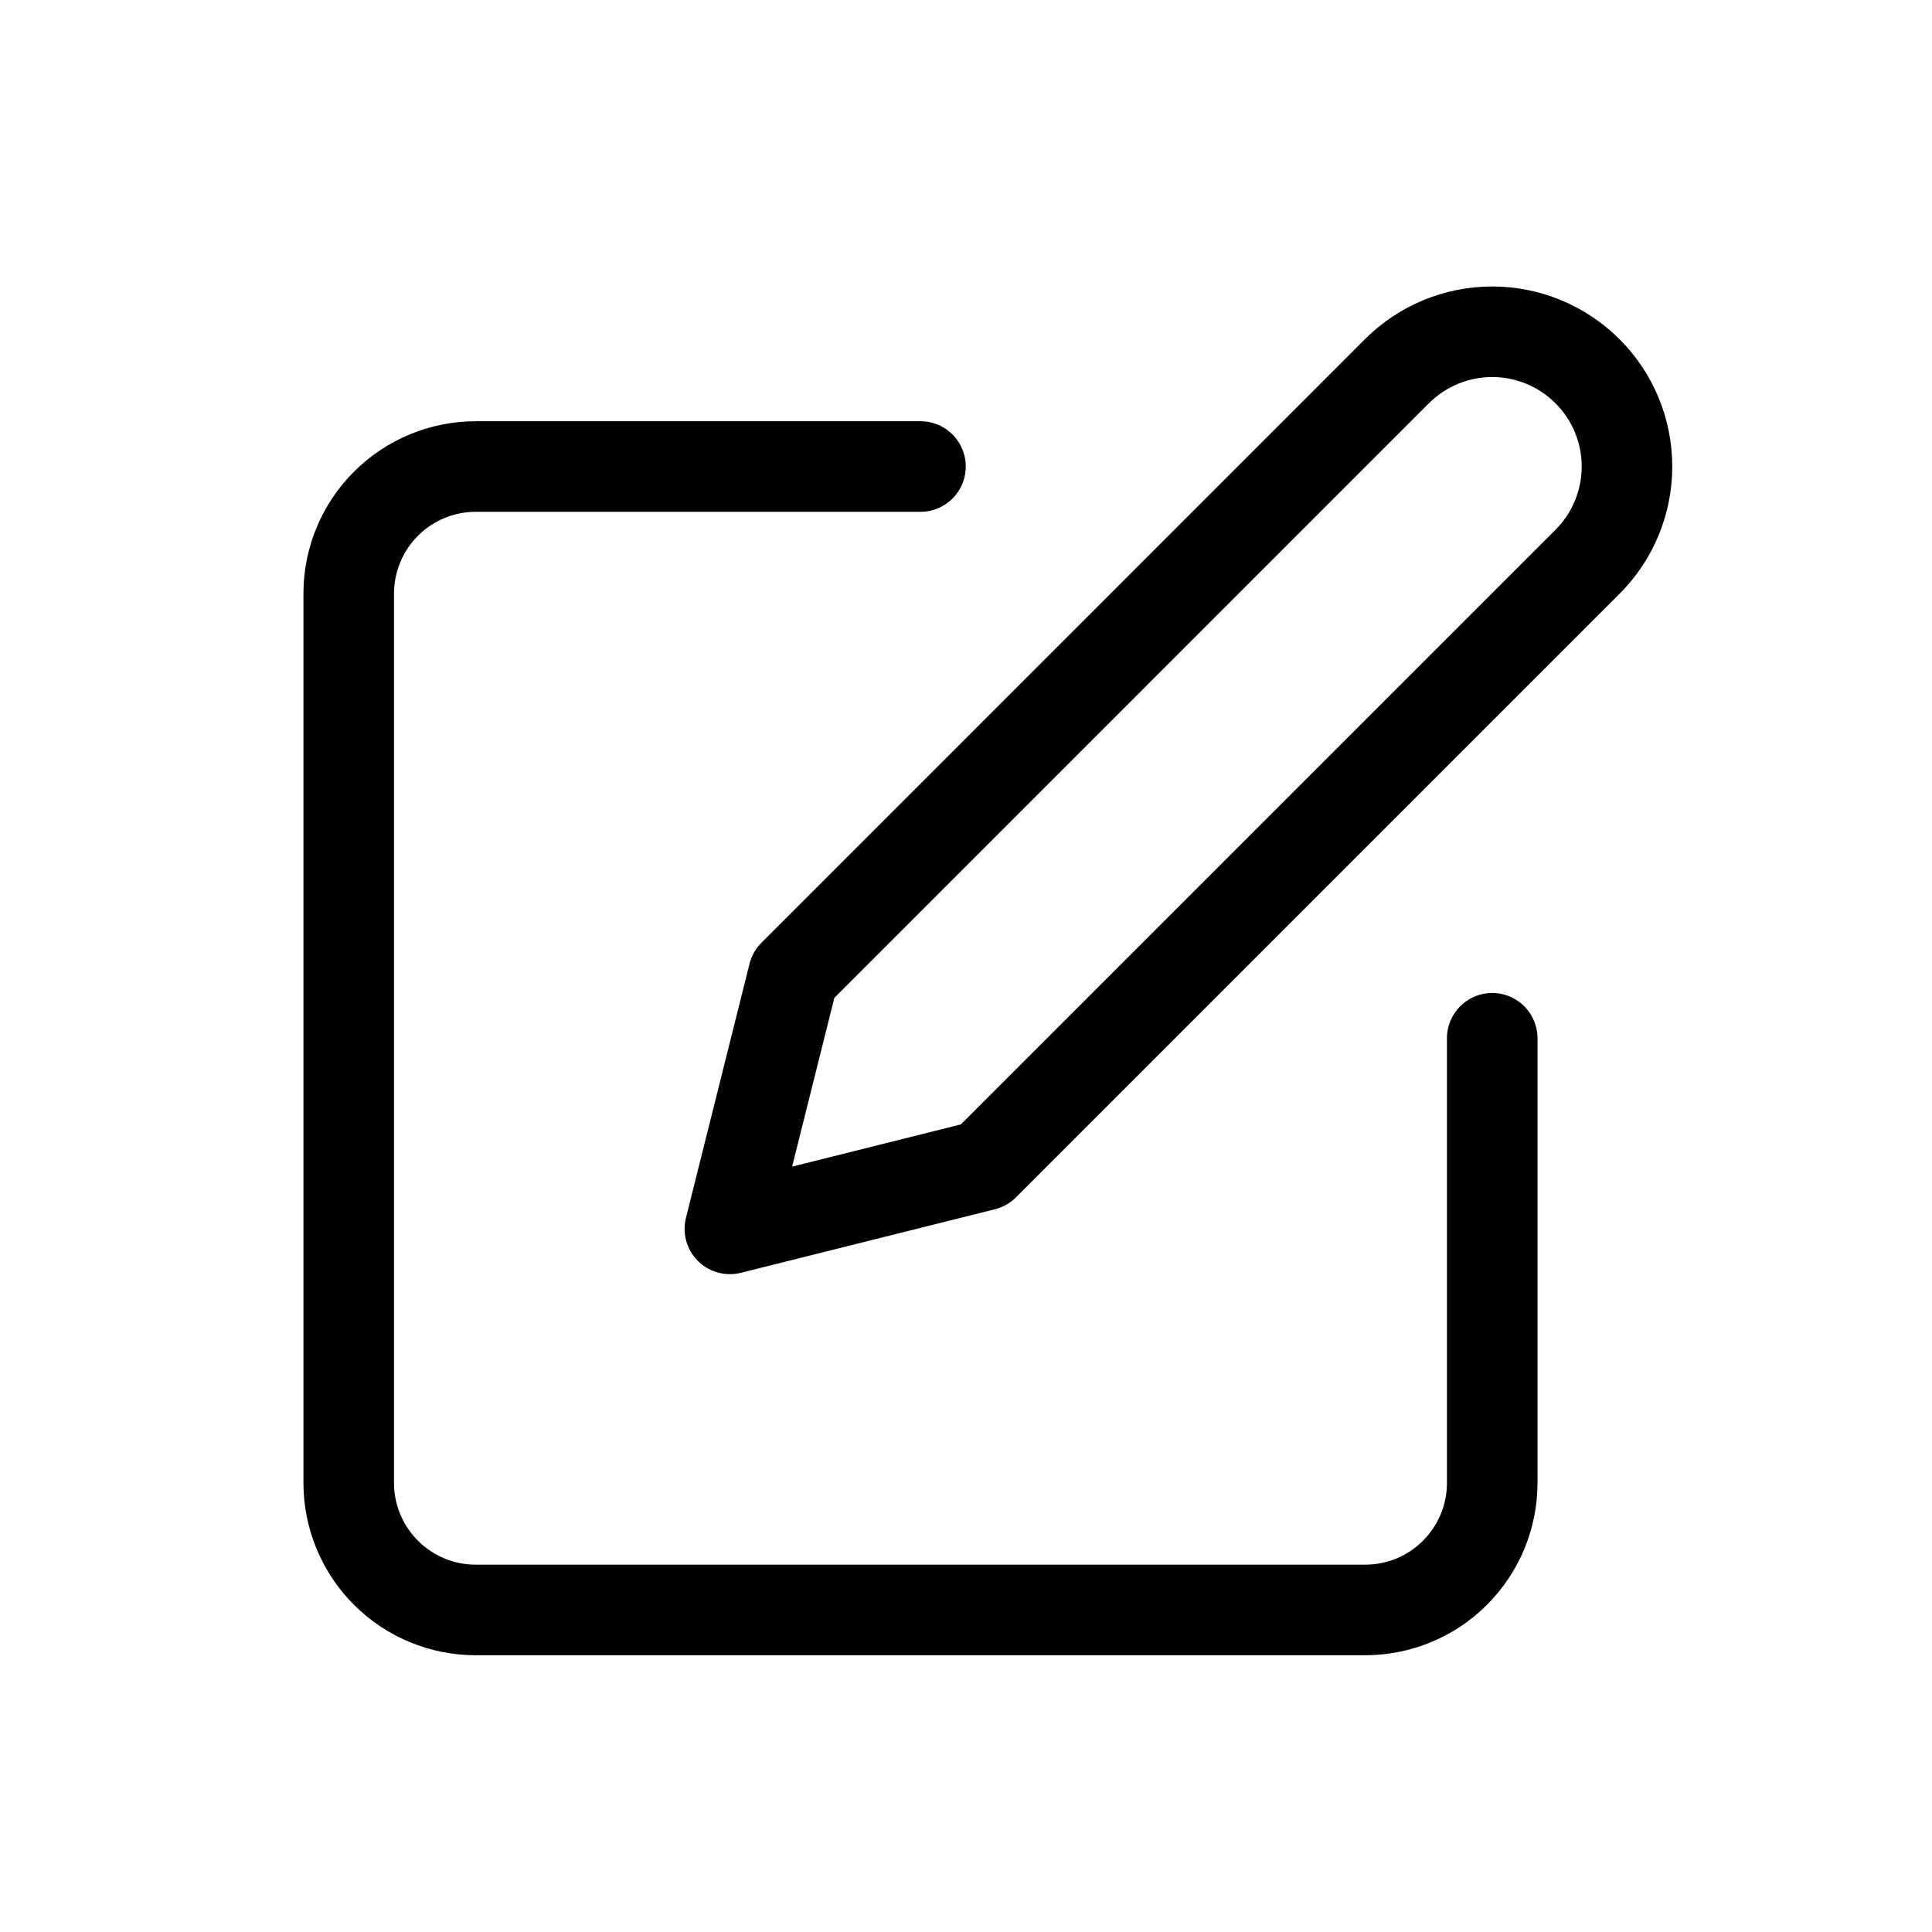
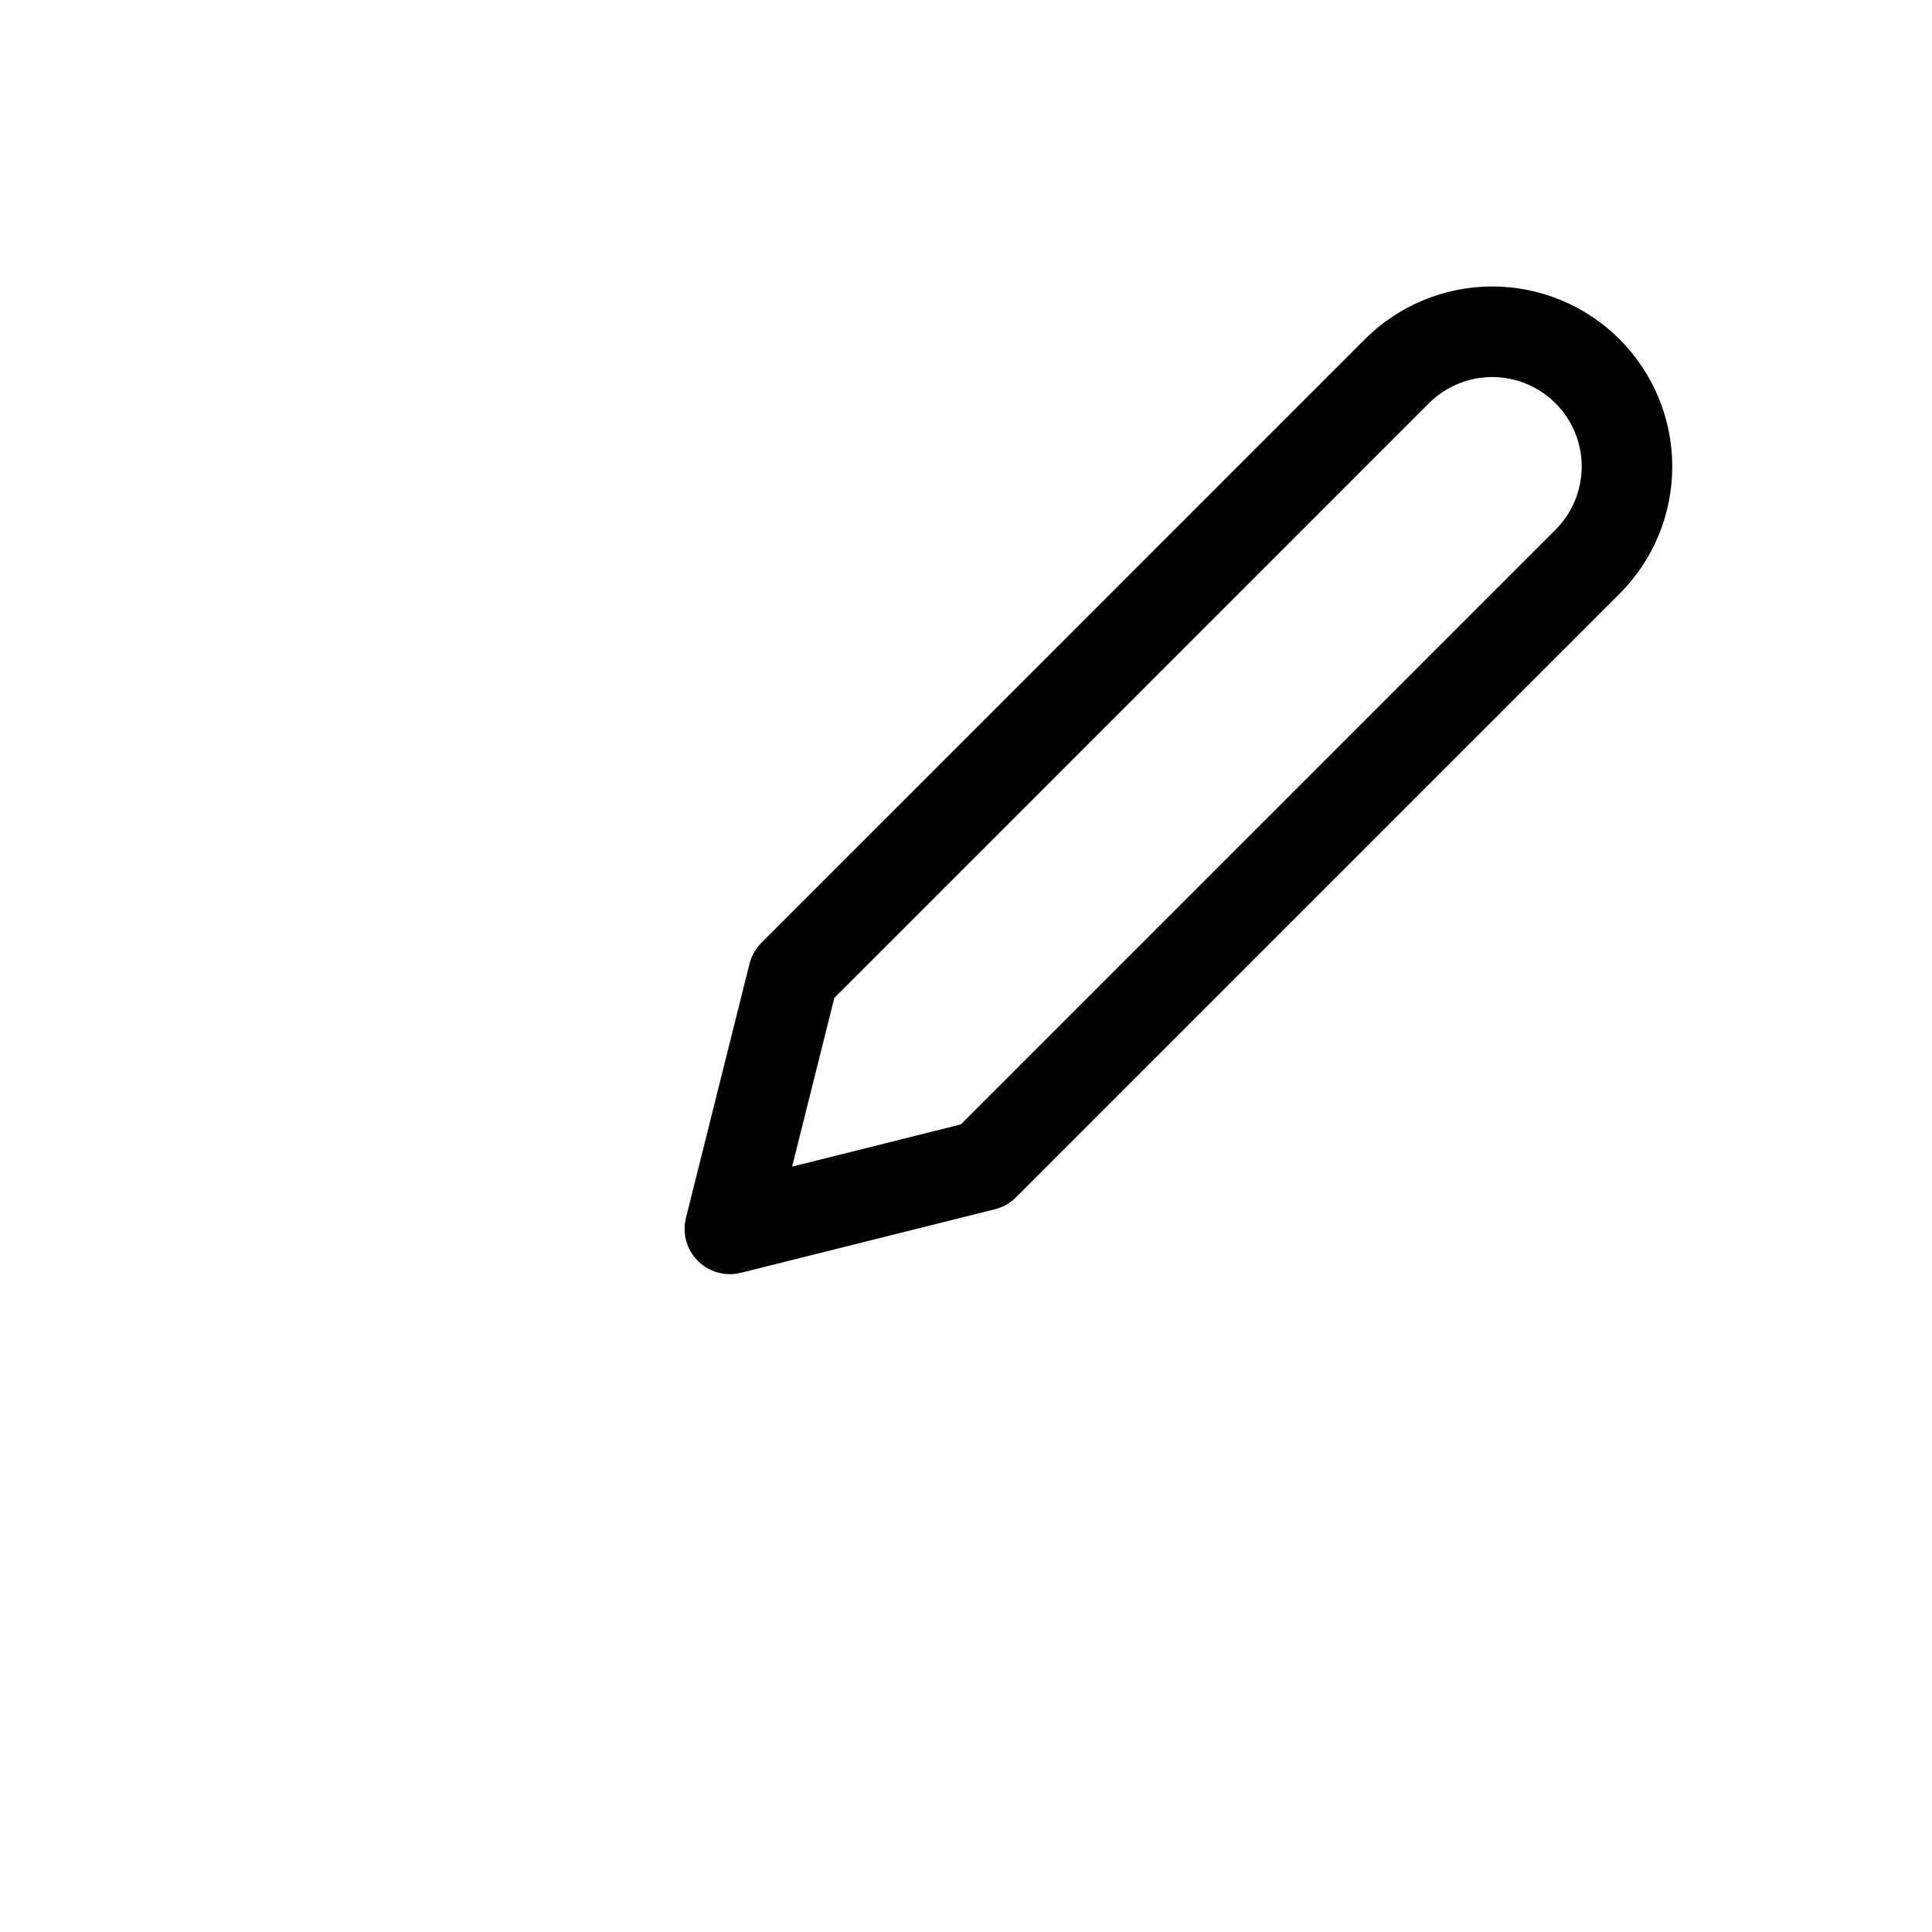
<svg xmlns="http://www.w3.org/2000/svg" width="32" height="32" viewBox="0 0 32 32" fill="none">
-   <path d="M15.246 7.727H7.881C7.322 7.727 6.787 7.949 6.393 8.343C5.998 8.738 5.776 9.273 5.776 9.831V24.562C5.776 25.12 5.998 25.655 6.393 26.05C6.787 26.445 7.322 26.666 7.881 26.666H22.611C23.169 26.666 23.705 26.445 24.099 26.05C24.494 25.655 24.716 25.12 24.716 24.562V17.197" stroke="black" stroke-width="1.5" stroke-linecap="round" stroke-linejoin="round" />
  <path d="M23.137 6.149C23.556 5.73 24.124 5.495 24.716 5.495C25.308 5.495 25.875 5.73 26.294 6.149C26.713 6.567 26.948 7.135 26.948 7.727C26.948 8.319 26.713 8.887 26.294 9.305L16.298 19.301L12.089 20.354L13.142 16.145L23.137 6.149Z" stroke="black" stroke-width="1.5" stroke-linecap="round" stroke-linejoin="round" />
</svg>